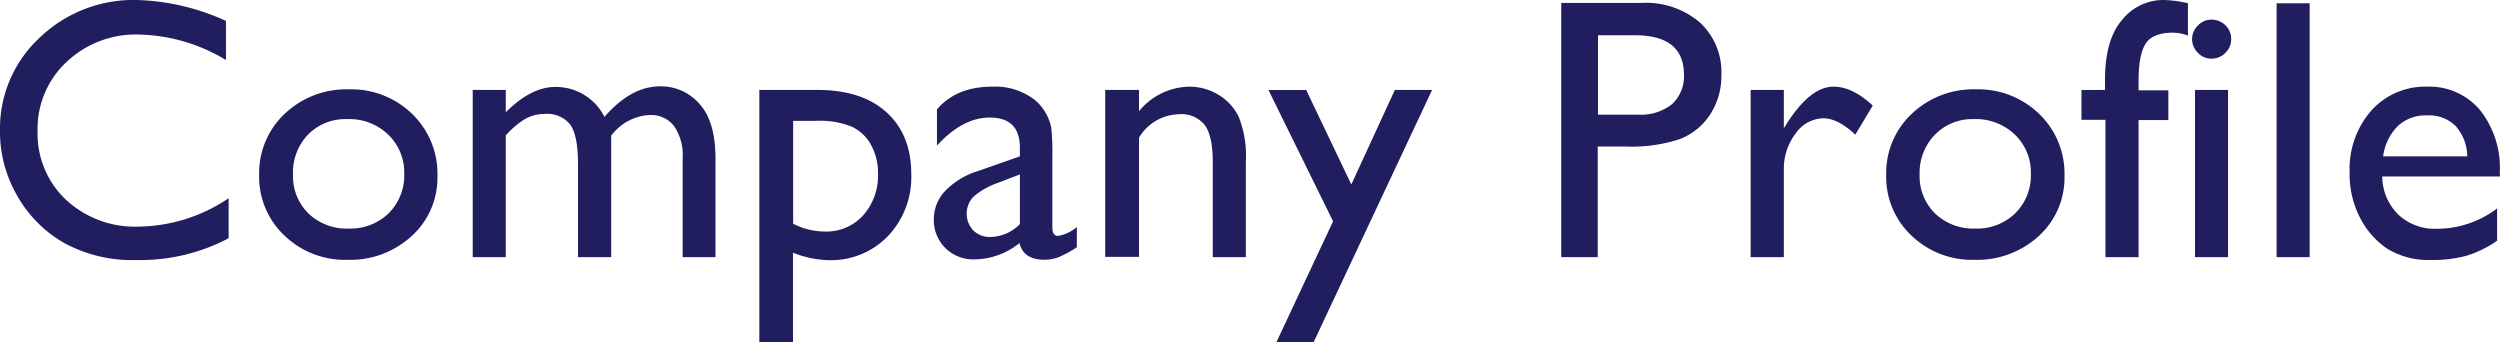
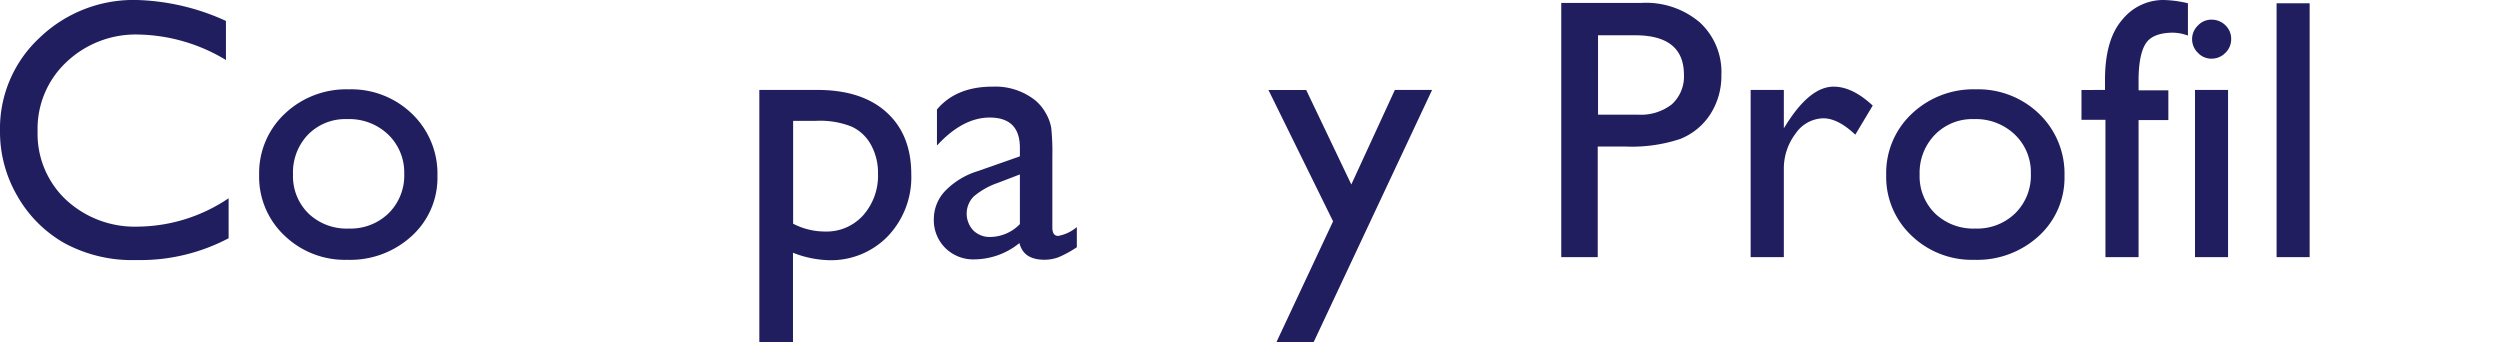
<svg xmlns="http://www.w3.org/2000/svg" viewBox="0 0 335.82 45.99">
  <defs>
    <style>.cls-1{fill:#201e5e;}</style>
  </defs>
  <title>profile</title>
  <g id="レイヤー_2" data-name="レイヤー 2">
    <g id="レイヤー_1-2" data-name="レイヤー 1">
      <path class="cls-1" d="M30.71,26.63V32a25.39,25.39,0,0,1-12.4,2.93,19.09,19.09,0,0,1-9.69-2.29,16.86,16.86,0,0,1-6.3-6.33A17.09,17.09,0,0,1,0,17.6,16.63,16.63,0,0,1,5.31,5.08,18.21,18.21,0,0,1,18.41,0,30.78,30.78,0,0,1,30.35,2.81V8.06a23.51,23.51,0,0,0-11.7-3.42,13.52,13.52,0,0,0-9.73,3.7A12.26,12.26,0,0,0,5.05,17.6a12.17,12.17,0,0,0,3.81,9.23,13.58,13.58,0,0,0,9.74,3.61A22.08,22.08,0,0,0,30.71,26.63Z" />
      <path class="cls-1" d="M46.85,12a11.73,11.73,0,0,1,8.52,3.31,11.14,11.14,0,0,1,3.39,8.31,10.55,10.55,0,0,1-3.44,8.07,12.19,12.19,0,0,1-8.66,3.21,11.69,11.69,0,0,1-8.45-3.26,10.82,10.82,0,0,1-3.4-8.14,10.93,10.93,0,0,1,3.43-8.21A12,12,0,0,1,46.85,12Zm-.24,4a7,7,0,0,0-5.25,2.1,7.32,7.32,0,0,0-2,5.34,7,7,0,0,0,2.1,5.26,7.4,7.4,0,0,0,5.39,2,7.32,7.32,0,0,0,5.36-2.06,7.13,7.13,0,0,0,2.09-5.29,7.07,7.07,0,0,0-2.17-5.29A7.57,7.57,0,0,0,46.61,16Z" />
-       <path class="cls-1" d="M82.1,18.23V34.54H77.64V22c0-2.49-.34-4.22-1-5.21a3.94,3.94,0,0,0-3.5-1.48,5.3,5.3,0,0,0-2.55.64,11.41,11.41,0,0,0-2.65,2.24V34.54H63.5V12.08h4.44v3c2.27-2.26,4.48-3.4,6.64-3.4A7.31,7.31,0,0,1,81.2,15.7c2.38-2.74,4.86-4.1,7.45-4.1A6.84,6.84,0,0,1,94,14c1.41,1.59,2.11,4,2.11,7.3V34.54H91.7V21.24a6.9,6.9,0,0,0-1.15-4.3,3.91,3.91,0,0,0-3.29-1.49A6.86,6.86,0,0,0,82.1,18.23Z" />
      <path class="cls-1" d="M102,46V12.08h7.78c4,0,7.09,1,9.3,3s3.33,4.76,3.33,8.33a11.48,11.48,0,0,1-3.13,8.3,10.63,10.63,0,0,1-8,3.24,14.14,14.14,0,0,1-4.76-1V46Zm7.69-29.76h-3.15V30.05a9.31,9.31,0,0,0,4.29,1.05,6.61,6.61,0,0,0,5.11-2.17,8,8,0,0,0,2-5.59,7.77,7.77,0,0,0-.94-3.88A5.66,5.66,0,0,0,114.38,17,11.51,11.51,0,0,0,109.64,16.23Z" />
      <path class="cls-1" d="M141.36,21v9.55q0,1.14.78,1.14a5.3,5.3,0,0,0,2.51-1.19v2.71a15,15,0,0,1-2.43,1.33,5.39,5.39,0,0,1-1.91.35c-1.91,0-3-.75-3.37-2.24a9.7,9.7,0,0,1-6,2.19A5.31,5.31,0,0,1,127,33.33a5.25,5.25,0,0,1-1.56-3.89,5.48,5.48,0,0,1,1.53-3.8A10.3,10.3,0,0,1,131.3,23L137,21V19.85c0-2.7-1.35-4.06-4.06-4.06-2.42,0-4.78,1.26-7.08,3.76V14.7q2.59-3.06,7.45-3.06a8.61,8.61,0,0,1,5.84,1.91,6.22,6.22,0,0,1,1.31,1.62,6,6,0,0,1,.75,2A30.87,30.87,0,0,1,141.36,21ZM137,30.1V23.43l-3,1.15a10,10,0,0,0-3.21,1.82,3.29,3.29,0,0,0-.05,4.55,3.12,3.12,0,0,0,2.31.88A5.62,5.62,0,0,0,137,30.1Z" />
-       <path class="cls-1" d="M153,12.08v2.86a8.92,8.92,0,0,1,6.76-3.3,7.52,7.52,0,0,1,3.91,1.09,7,7,0,0,1,2.74,3,14.18,14.18,0,0,1,.94,6V34.54h-4.44V21.75q0-3.43-1.05-4.92a4,4,0,0,0-3.52-1.48A6.38,6.38,0,0,0,153,18.5v16h-4.54V12.08Z" />
      <path class="cls-1" d="M187.37,12.08h5L176.44,46h-5l7.63-16.27-8.68-17.64h5.07l6.06,12.69Z" />
      <path class="cls-1" d="M209.72,34.54V.39h10.81A11.14,11.14,0,0,1,228.32,3a9.06,9.06,0,0,1,2.91,7.08,9.5,9.5,0,0,1-1.49,5.27,8.57,8.57,0,0,1-4.08,3.33,20.79,20.79,0,0,1-7.42,1h-3.62V34.54Zm10-29.8h-5.06V15.4H220a6.74,6.74,0,0,0,4.59-1.4,5.06,5.06,0,0,0,1.61-4Q226.17,4.75,219.68,4.74Z" />
      <path class="cls-1" d="M239.62,12.08v5.15l.25-.39c2.15-3.46,4.29-5.2,6.44-5.2q2.52,0,5.25,2.54l-2.34,3.91q-2.33-2.2-4.3-2.2a4.62,4.62,0,0,0-3.72,2.05,7.76,7.76,0,0,0-1.58,4.86V34.54h-4.46V12.08Z" />
      <path class="cls-1" d="M265.41,12a11.76,11.76,0,0,1,8.52,3.31,11.14,11.14,0,0,1,3.39,8.31,10.58,10.58,0,0,1-3.44,8.07,12.23,12.23,0,0,1-8.67,3.21,11.7,11.7,0,0,1-8.45-3.26,10.81,10.81,0,0,1-3.39-8.14,10.89,10.89,0,0,1,3.43-8.21A12,12,0,0,1,265.41,12Zm-.25,4a7,7,0,0,0-5.25,2.1,7.32,7.32,0,0,0-2.05,5.34,7,7,0,0,0,2.1,5.26,7.43,7.43,0,0,0,5.4,2,7.3,7.3,0,0,0,5.35-2.06,7.1,7.1,0,0,0,2.09-5.29,7,7,0,0,0-2.17-5.29A7.55,7.55,0,0,0,265.16,16Z" />
      <path class="cls-1" d="M282.76,12.08V10.74q0-5.42,2.31-8.08A7.09,7.09,0,0,1,290.6,0a15.17,15.17,0,0,1,3.3.44V4.78a6,6,0,0,0-2-.39c-1.75,0-3,.47-3.63,1.4s-1,2.58-1,5v1.34h4v4h-4V34.54h-4.45V16.09h-3.22v-4Z" />
      <path class="cls-1" d="M297.05,2.64a2.64,2.64,0,0,1,1.88.75,2.51,2.51,0,0,1,.78,1.86,2.53,2.53,0,0,1-.78,1.85,2.58,2.58,0,0,1-1.88.78,2.45,2.45,0,0,1-1.81-.79,2.54,2.54,0,0,1-.78-1.84,2.52,2.52,0,0,1,.78-1.82A2.45,2.45,0,0,1,297.05,2.64Zm-2.2,9.44h4.44V34.54h-4.44Z" />
      <path class="cls-1" d="M305.81.44h4.44v34.1h-4.44Z" />
-       <path class="cls-1" d="M335.82,23.7H320a7.31,7.31,0,0,0,2.16,5.13,7.13,7.13,0,0,0,5.14,1.9A13.41,13.41,0,0,0,335.43,28v4.34a14.7,14.7,0,0,1-4.07,2,17,17,0,0,1-4.72.58,10.65,10.65,0,0,1-6-1.53A11.16,11.16,0,0,1,317,29.21a12.67,12.67,0,0,1-1.38-6,11.93,11.93,0,0,1,2.9-8.34A9.71,9.71,0,0,1,326,11.64a8.89,8.89,0,0,1,7.12,3.13,12.44,12.44,0,0,1,2.67,8.37ZM320.12,21h11.3a6.16,6.16,0,0,0-1.59-4.1A5.08,5.08,0,0,0,326,15.5a5.46,5.46,0,0,0-3.92,1.44A7.13,7.13,0,0,0,320.12,21Z" />
    </g>
  </g>
</svg>